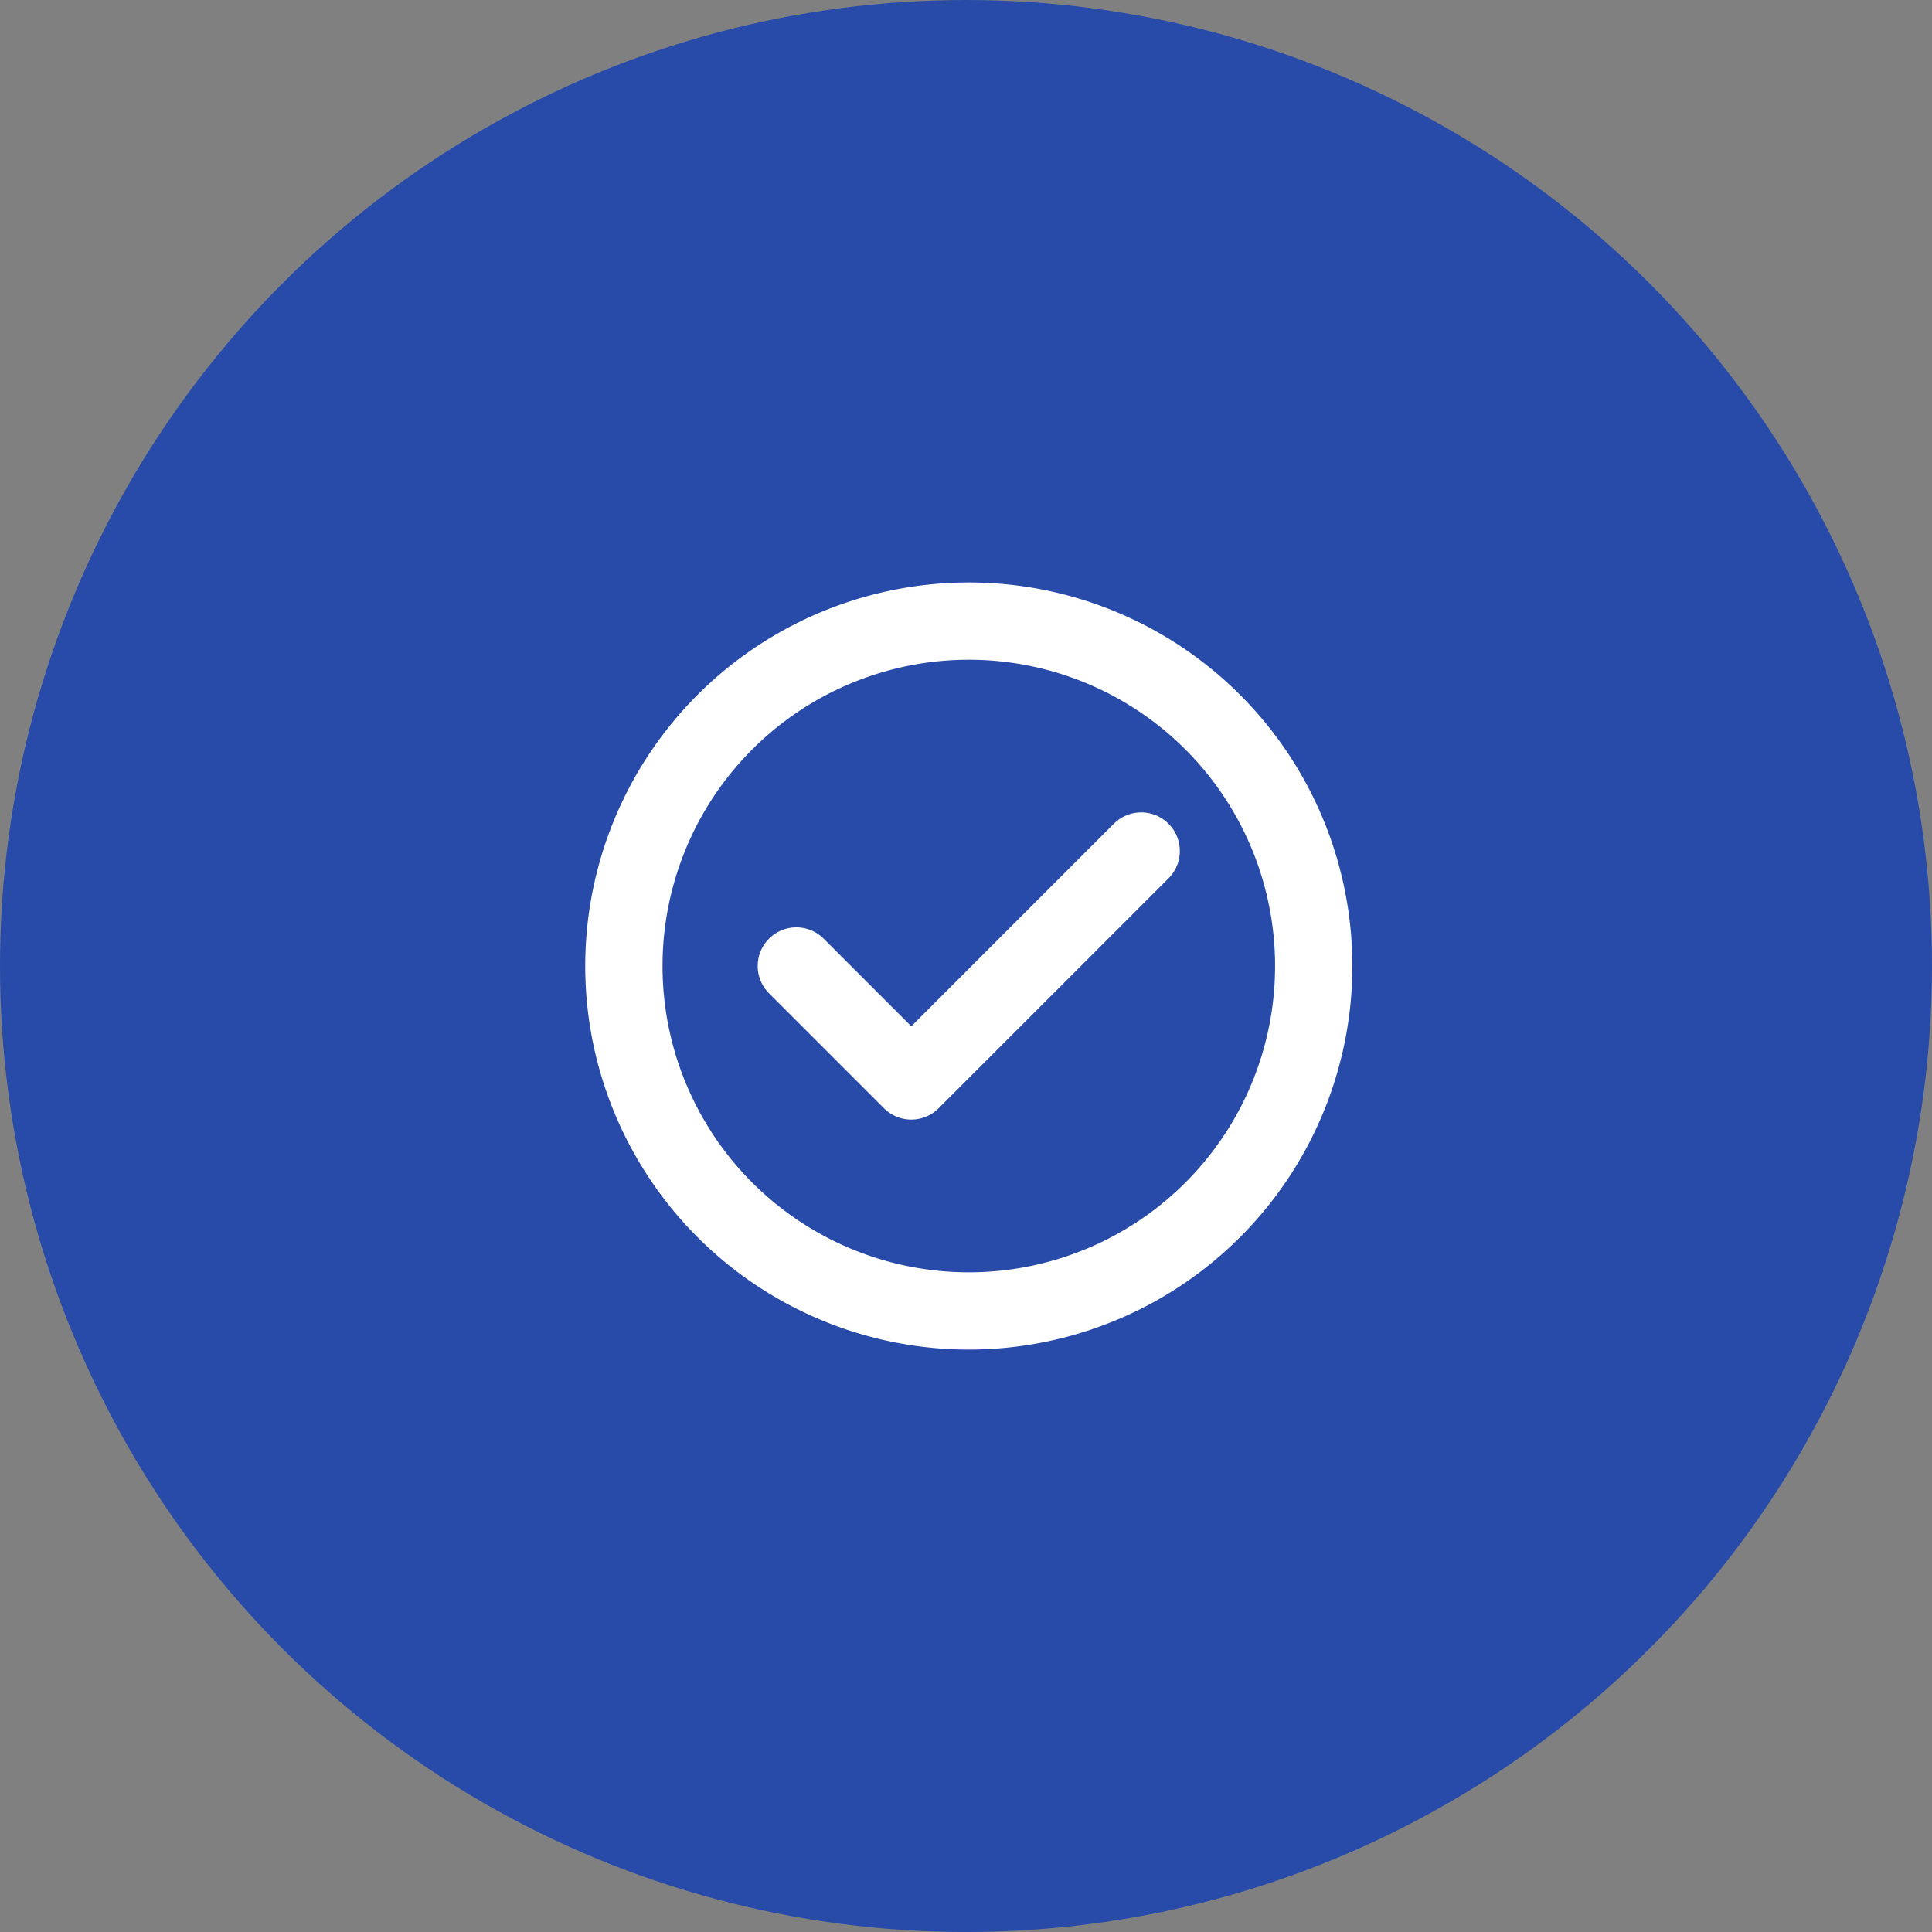
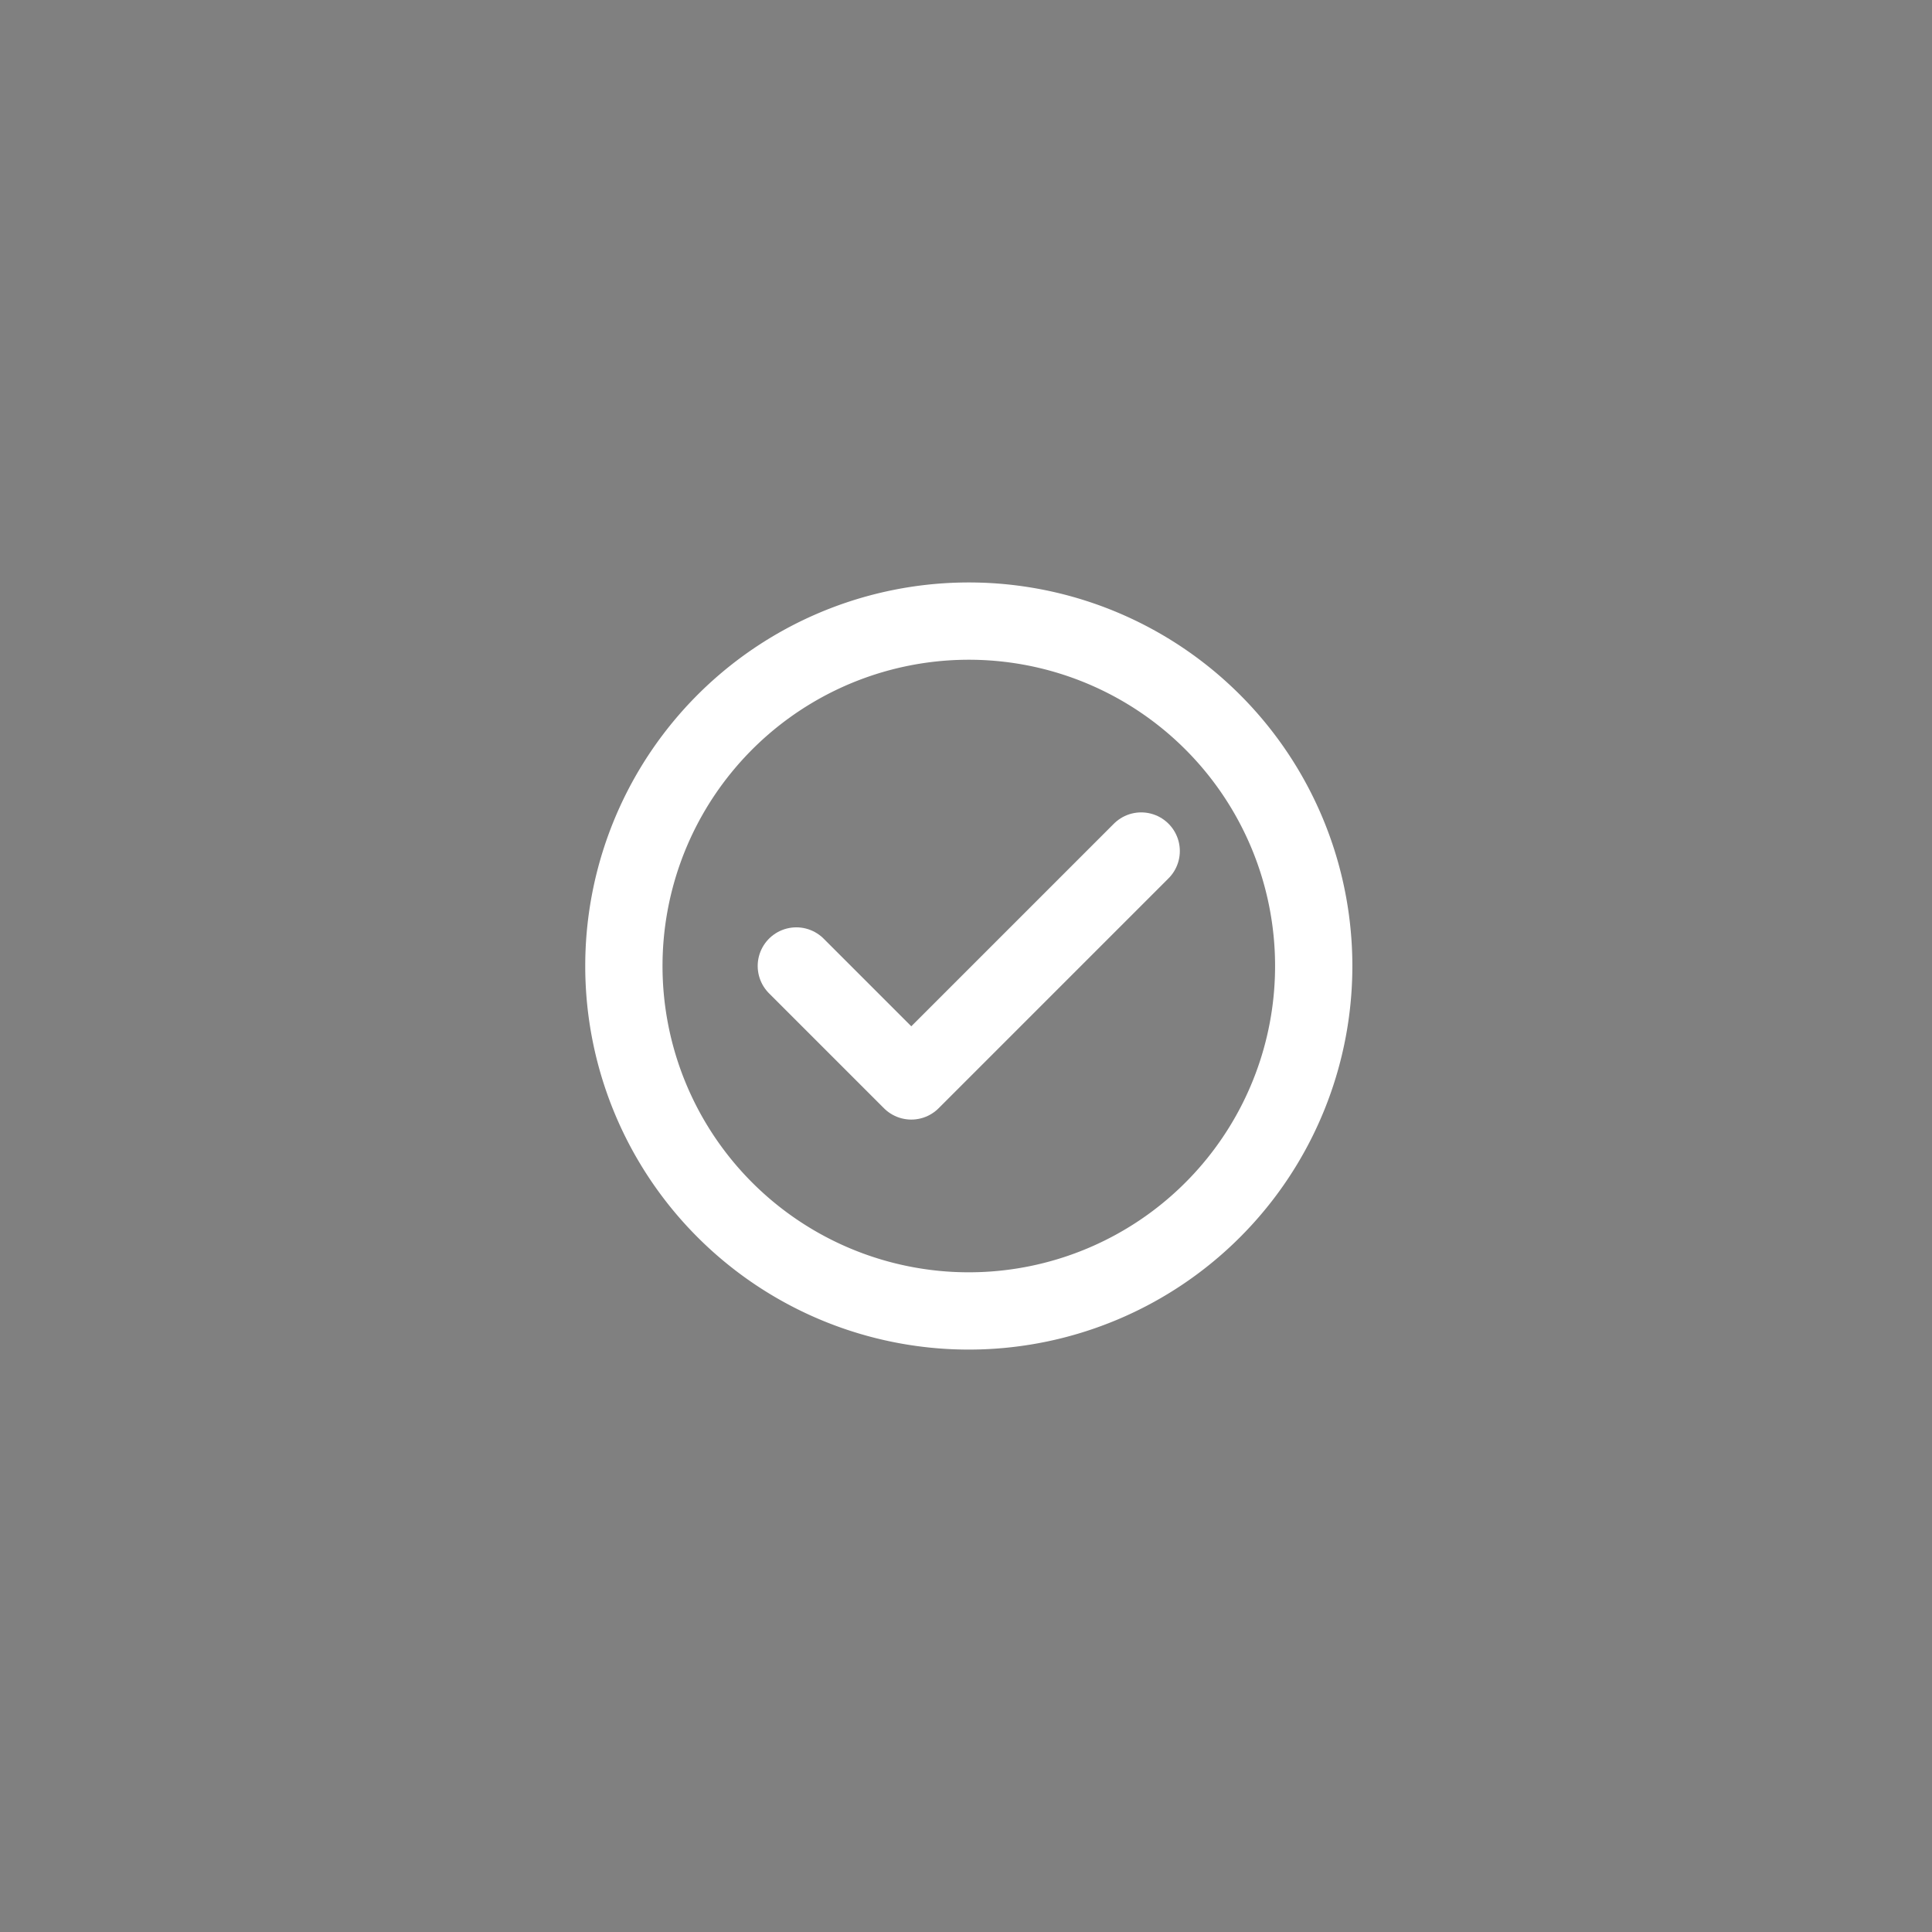
<svg xmlns="http://www.w3.org/2000/svg" width="100" height="100" viewBox="0 0 100 100">
  <rect x="0" y="0" width="100" height="100" fill="#808080" stroke="none" />
  <g transform="translate(-294 -1745)">
-     <circle cx="50" cy="50" r="50" transform="translate(294 1745)" fill="#284baa" />
    <g transform="translate(320.792 1772.146)">
      <path d="M5.5,22.853a17.853,17.853,0,1,1,5.228,12.625A17.853,17.853,0,0,1,5.5,22.853Z" transform="translate(0 0)" fill="none" stroke="#fff" stroke-linecap="round" stroke-linejoin="round" stroke-width="4" fill-rule="evenodd" />
      <path d="M9,15.617l5.95,5.95,11.9-11.9" transform="translate(5.426 7.236)" fill="none" stroke="#fff" stroke-linecap="round" stroke-linejoin="round" stroke-width="4" />
    </g>
  </g>
</svg>